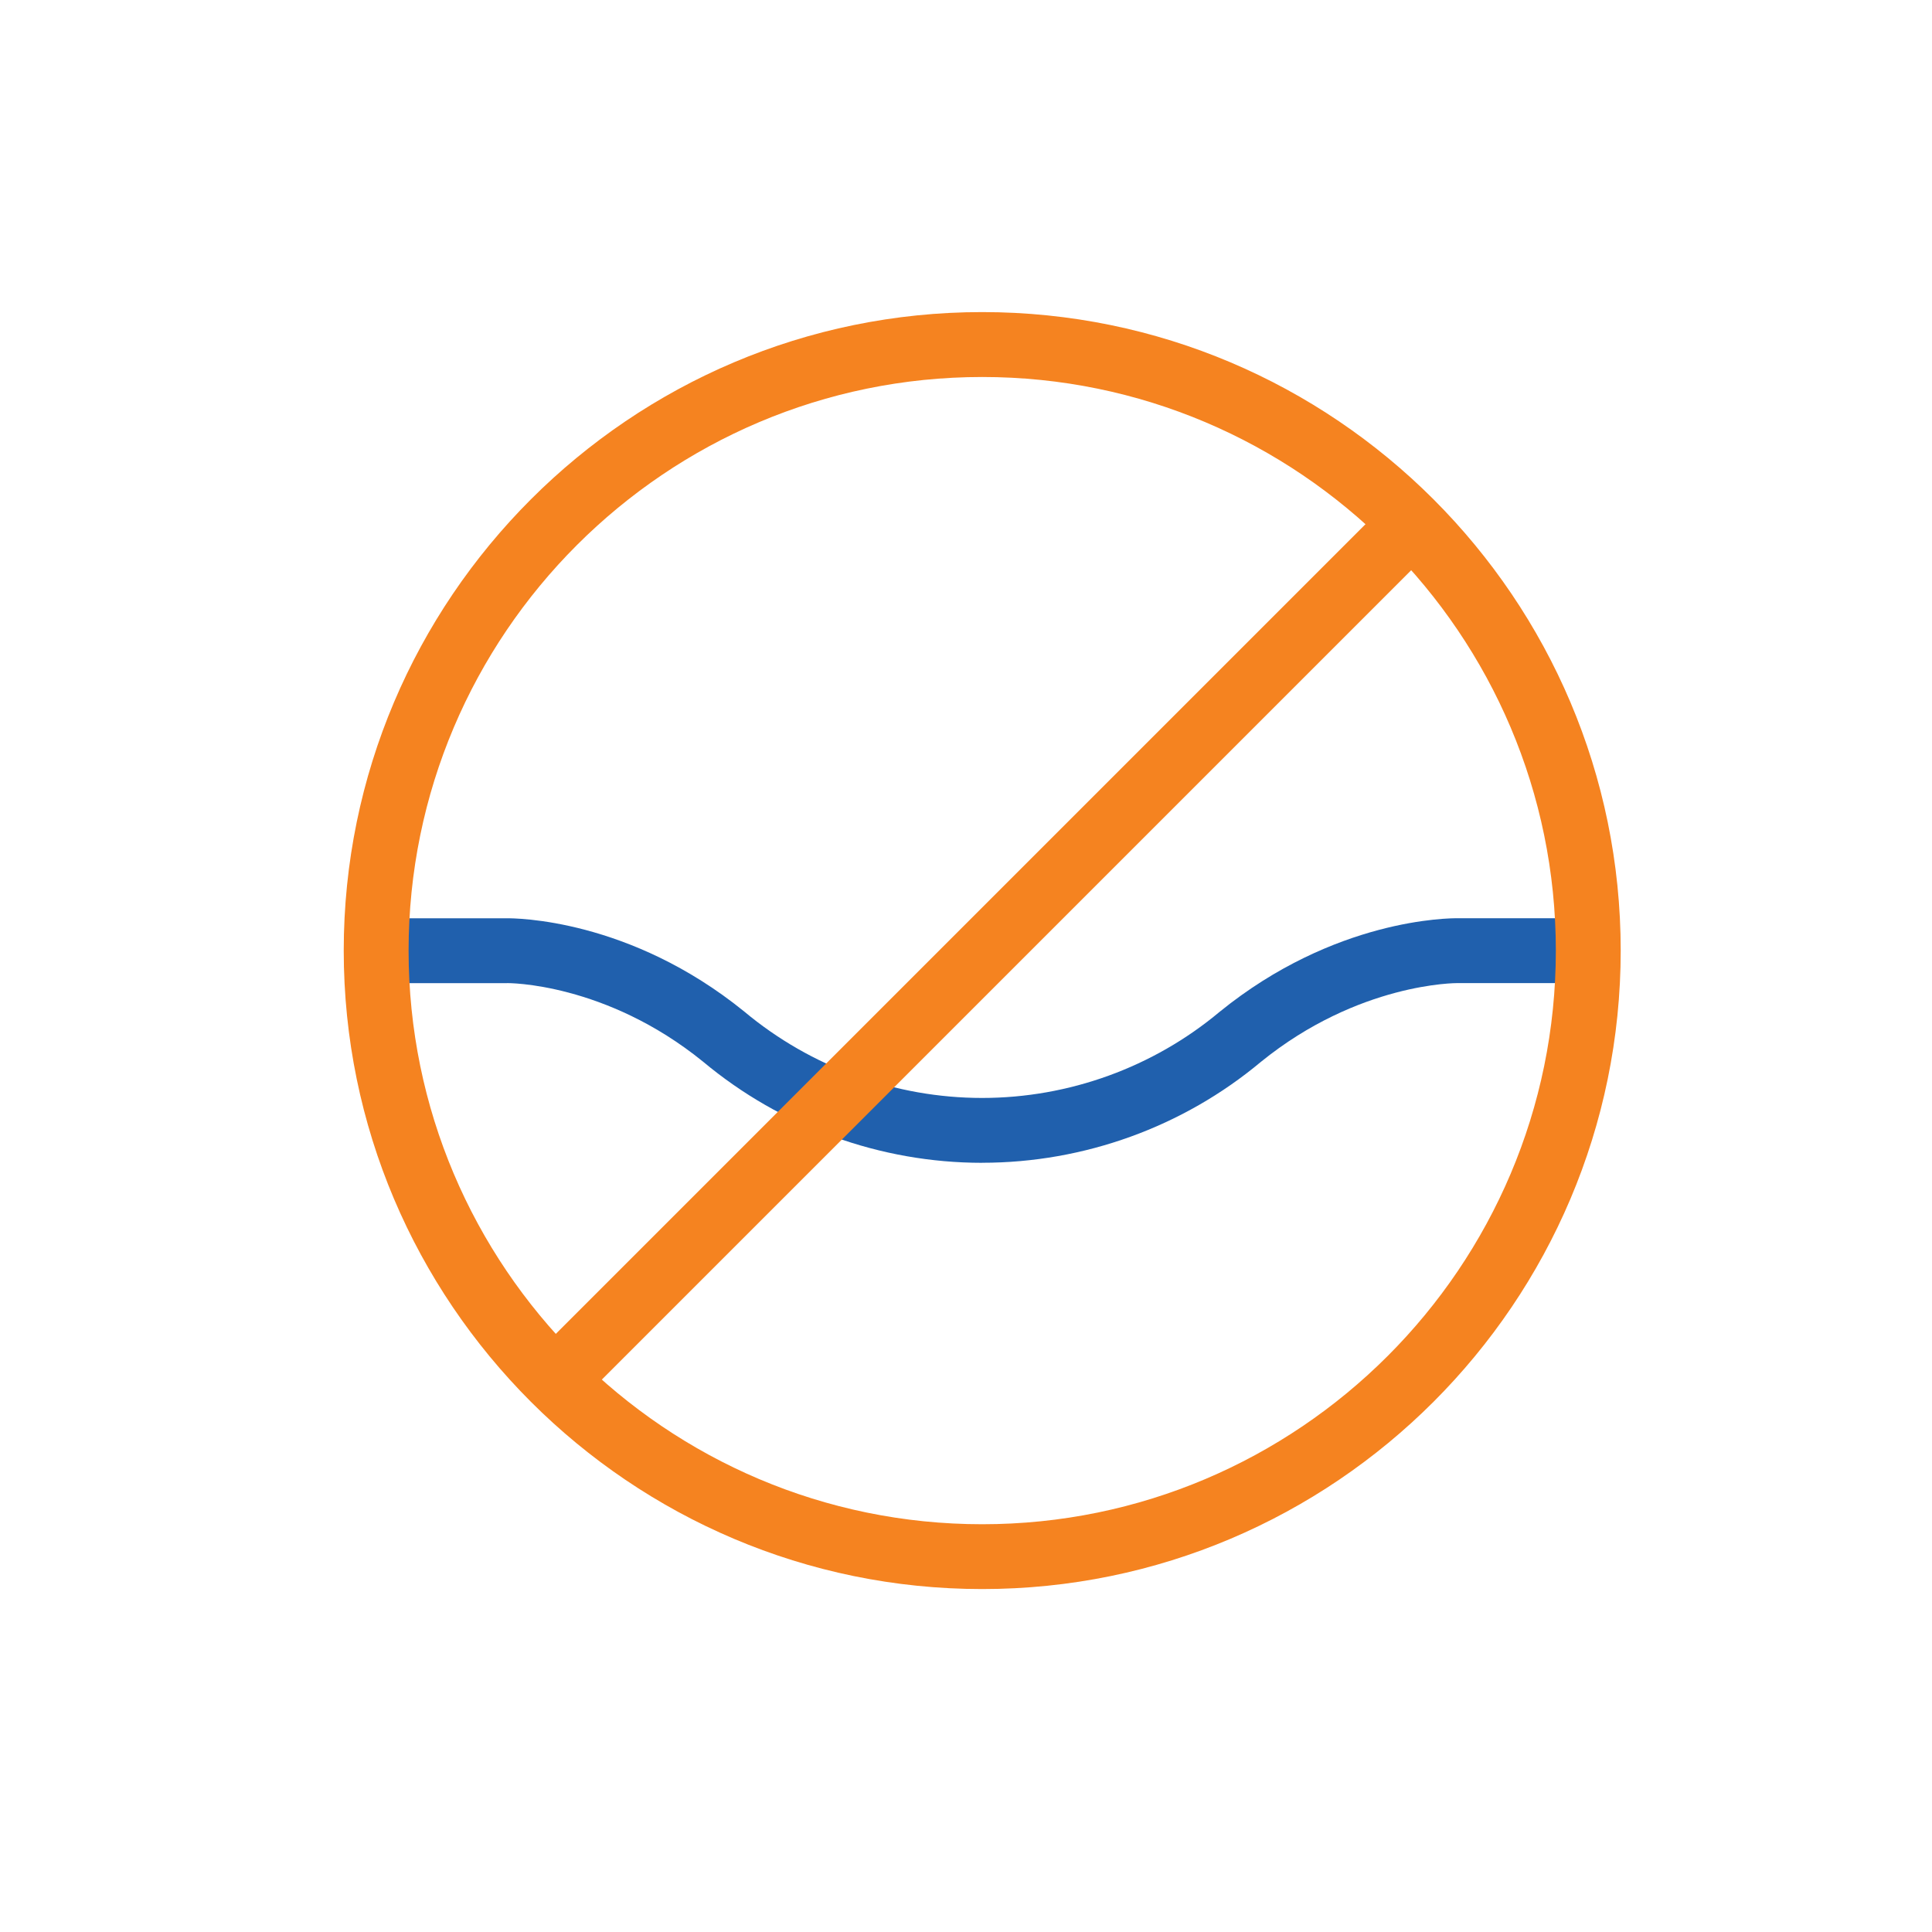
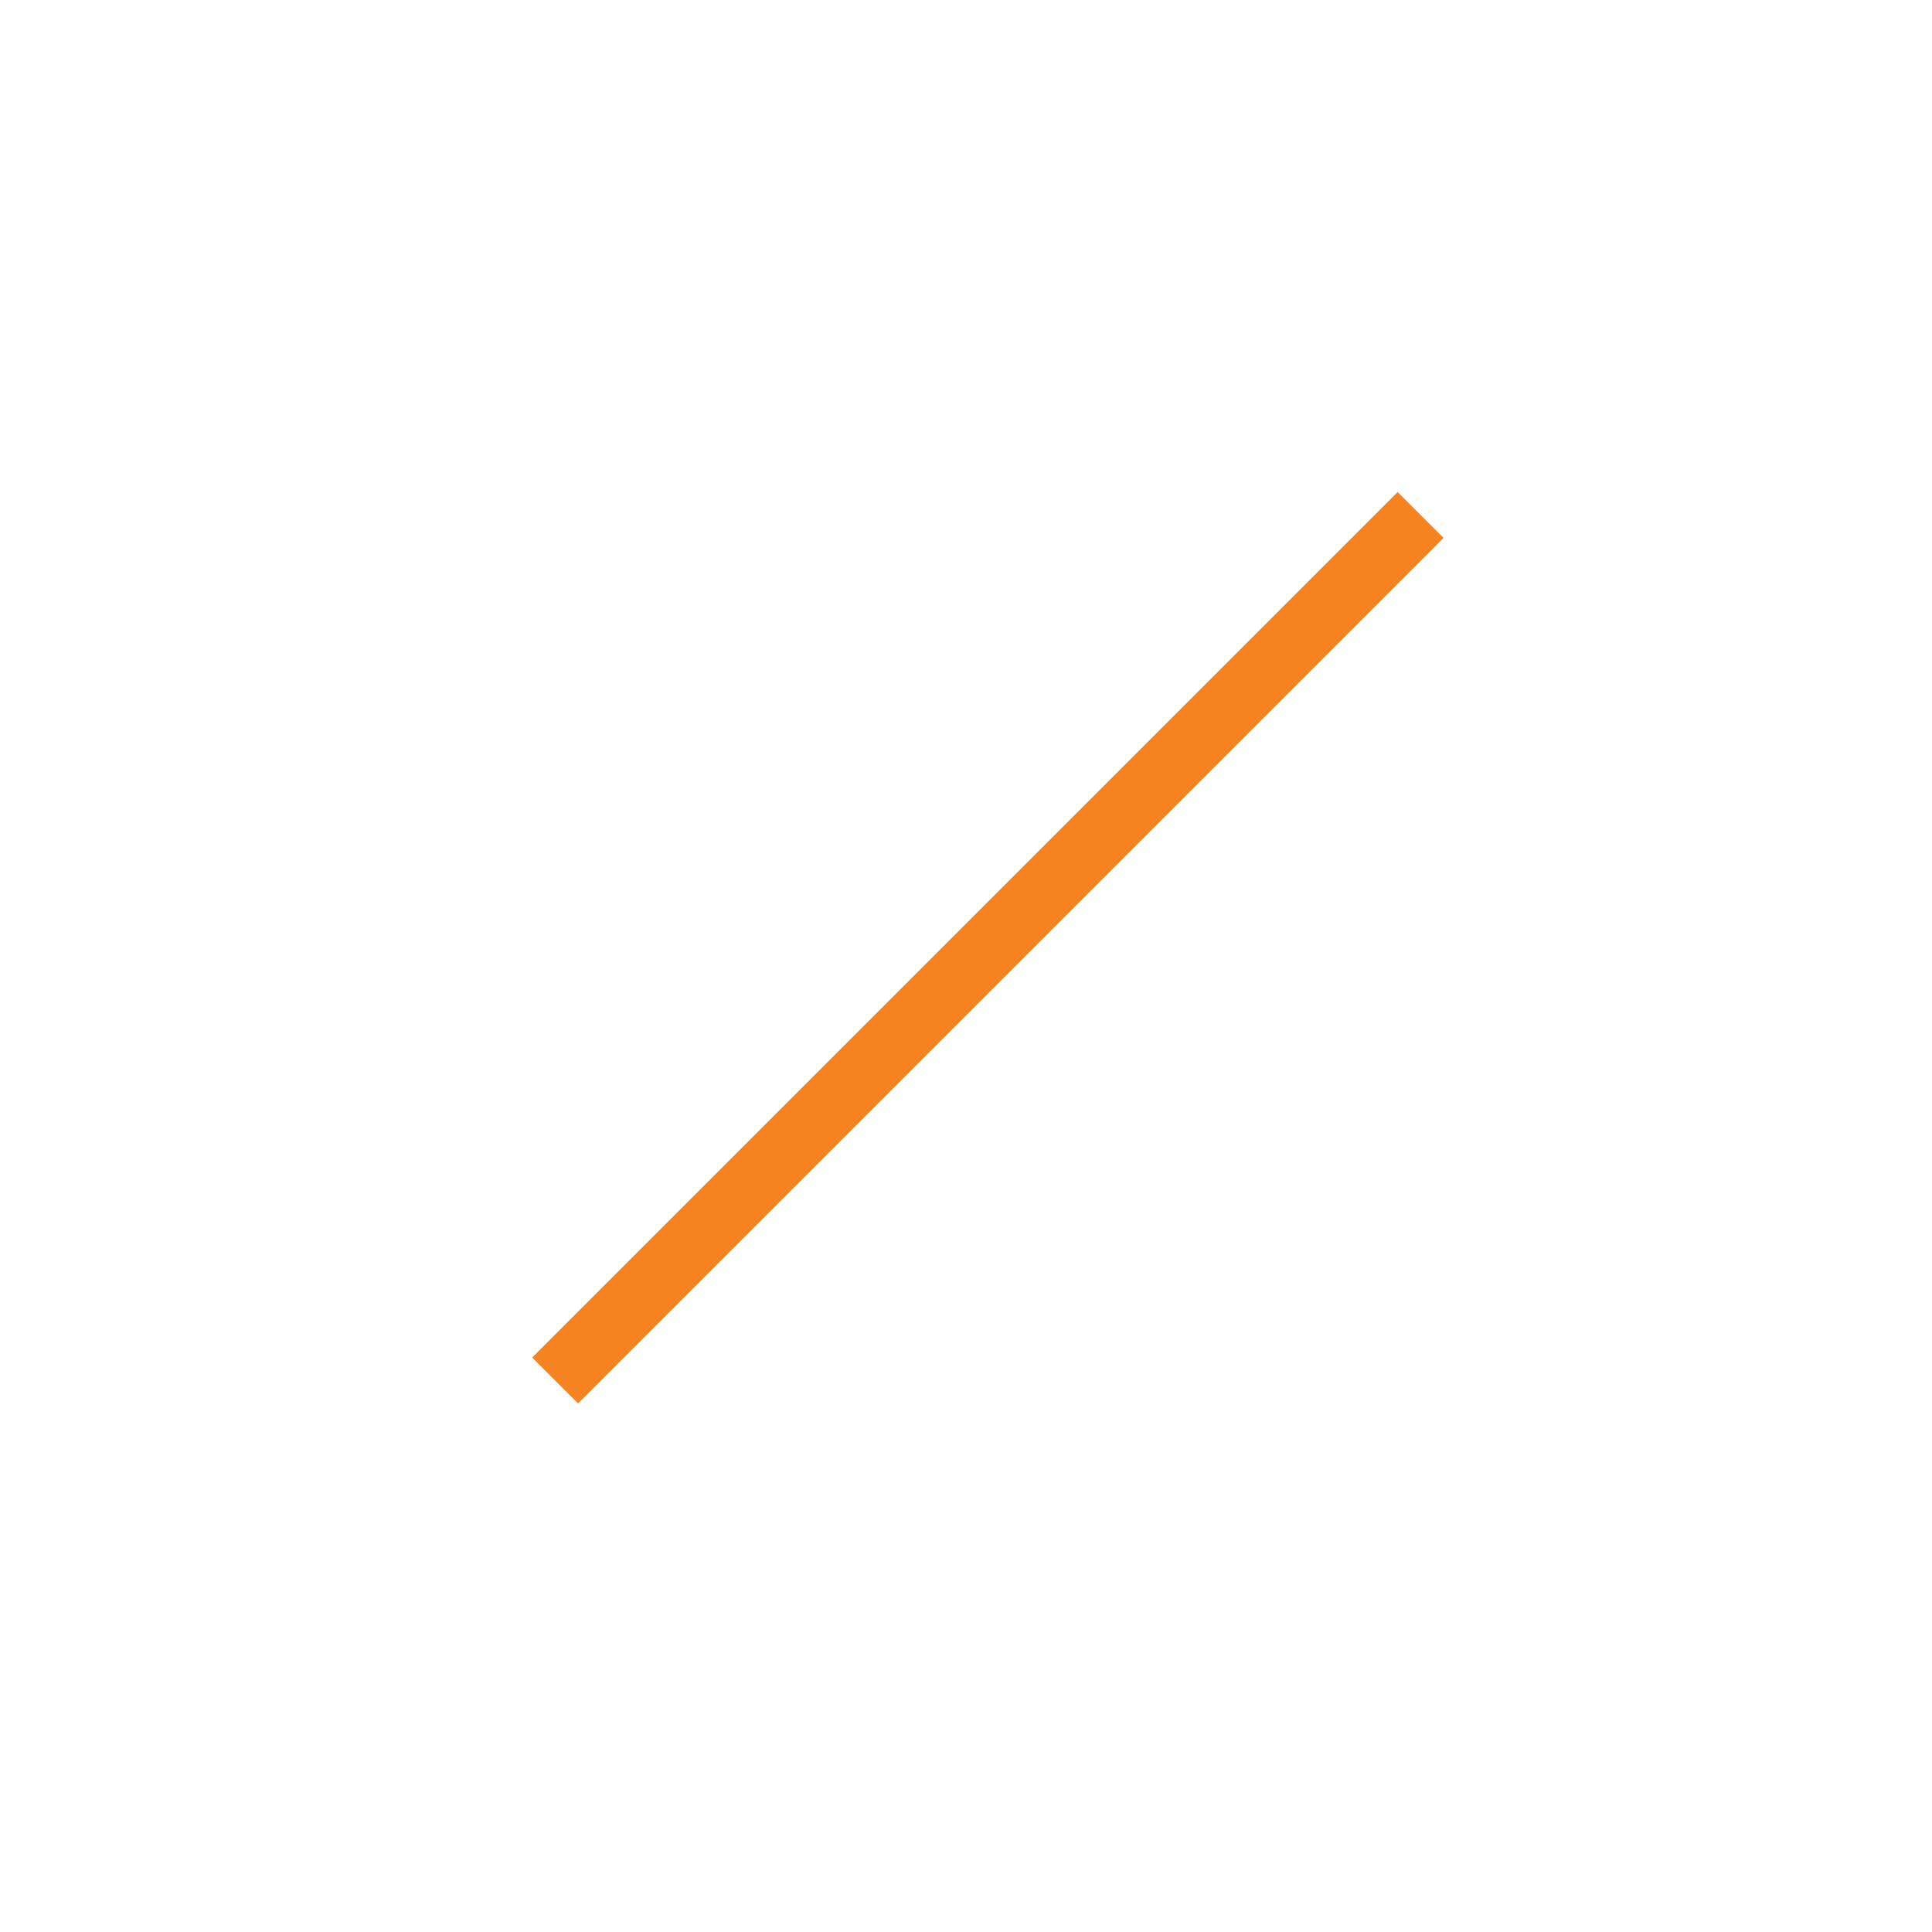
<svg xmlns="http://www.w3.org/2000/svg" id="a" viewBox="0 0 417 417">
-   <path d="M211.98,250.98c-21.99,0-43.38-7.75-60.23-21.83-21.04-17.08-42.18-17-42.4-16.95h-28.06v-14h27.86c2.11-.04,26.77.07,51.5,20.14,14.41,12.04,32.62,18.64,51.33,18.64s36.92-6.6,51.25-18.58c24.79-20.13,49.45-20.24,51.58-20.21h27.86v14h-28.09c-.18,0-21.33-.12-42.44,17.01-16.77,14.02-38.16,21.77-60.15,21.77h0Z" fill="#2060ad" />
-   <path d="M212,342.98c-75.99,0-137.81-61.82-137.81-137.81s61.82-137.81,137.81-137.81,137.81,61.82,137.81,137.81-61.82,137.81-137.81,137.81ZM212,81.37c-68.27,0-123.81,55.54-123.81,123.81s55.54,123.81,123.81,123.81,123.81-55.54,123.81-123.81-55.54-123.81-123.81-123.81Z" fill="#f58320" />
  <rect x="81.12" y="197.55" width="264.19" height="14" transform="translate(-82.19 210.68) rotate(-45)" fill="#f58320" />
</svg>